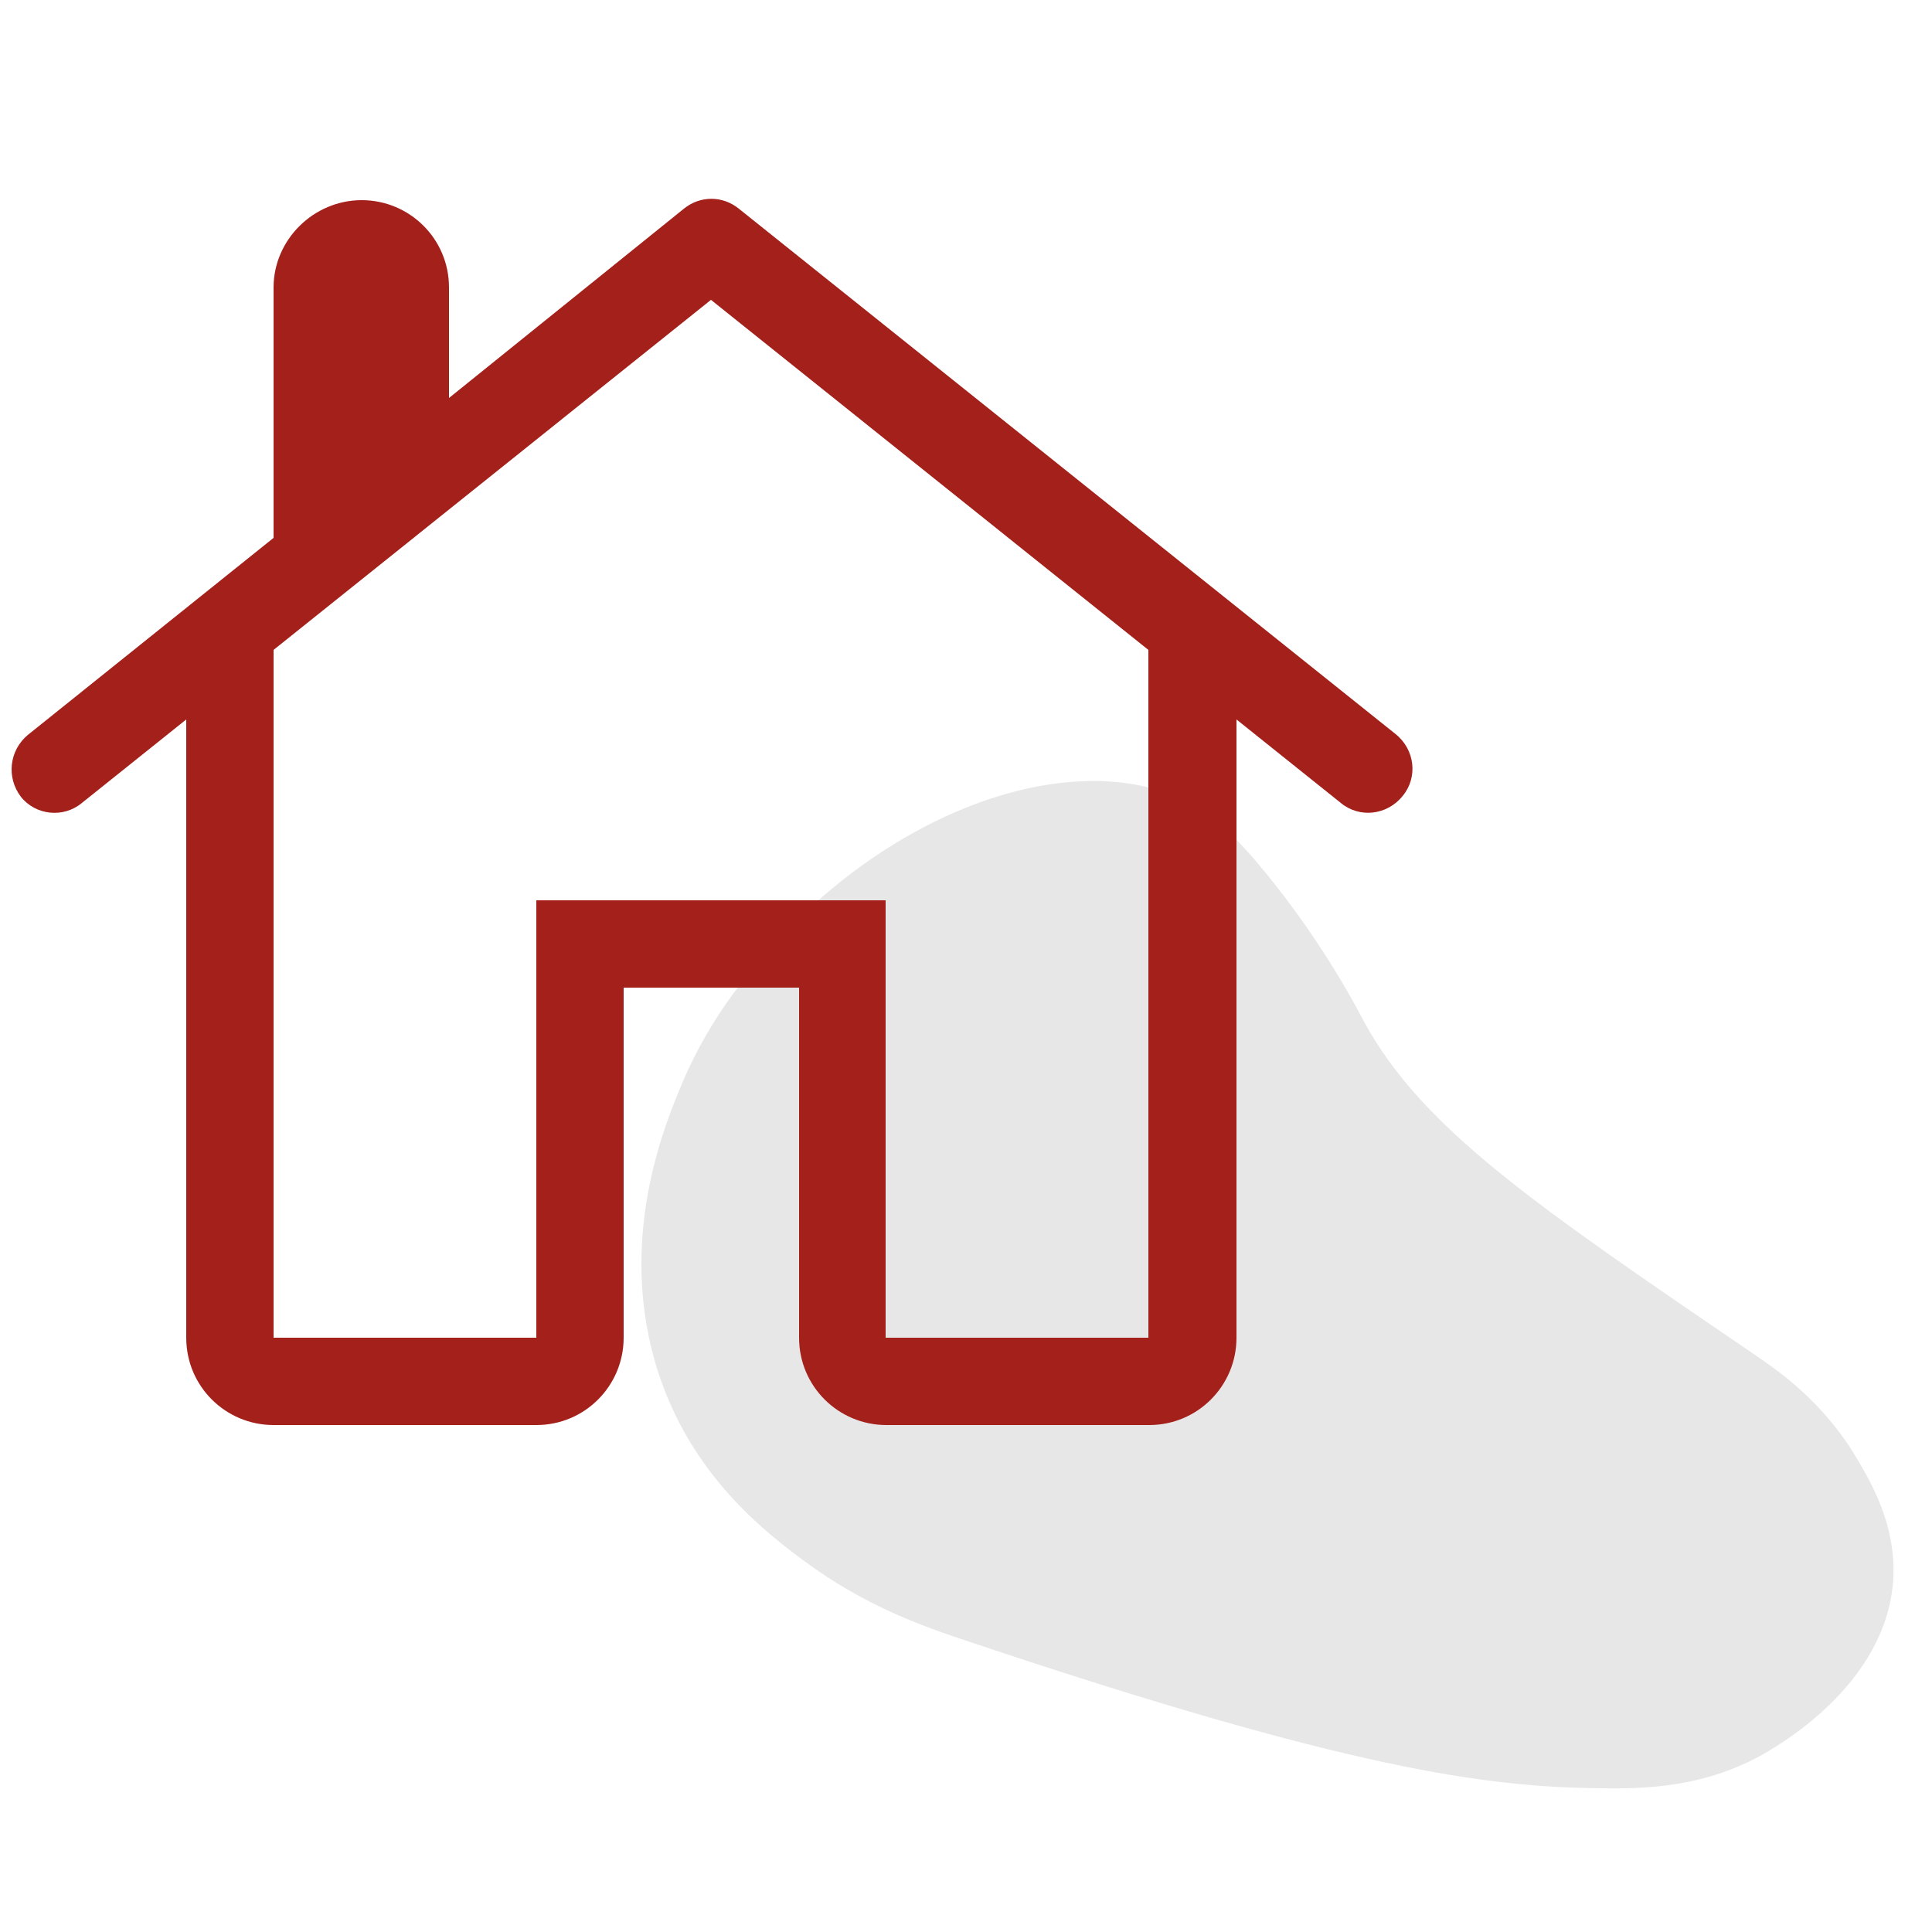
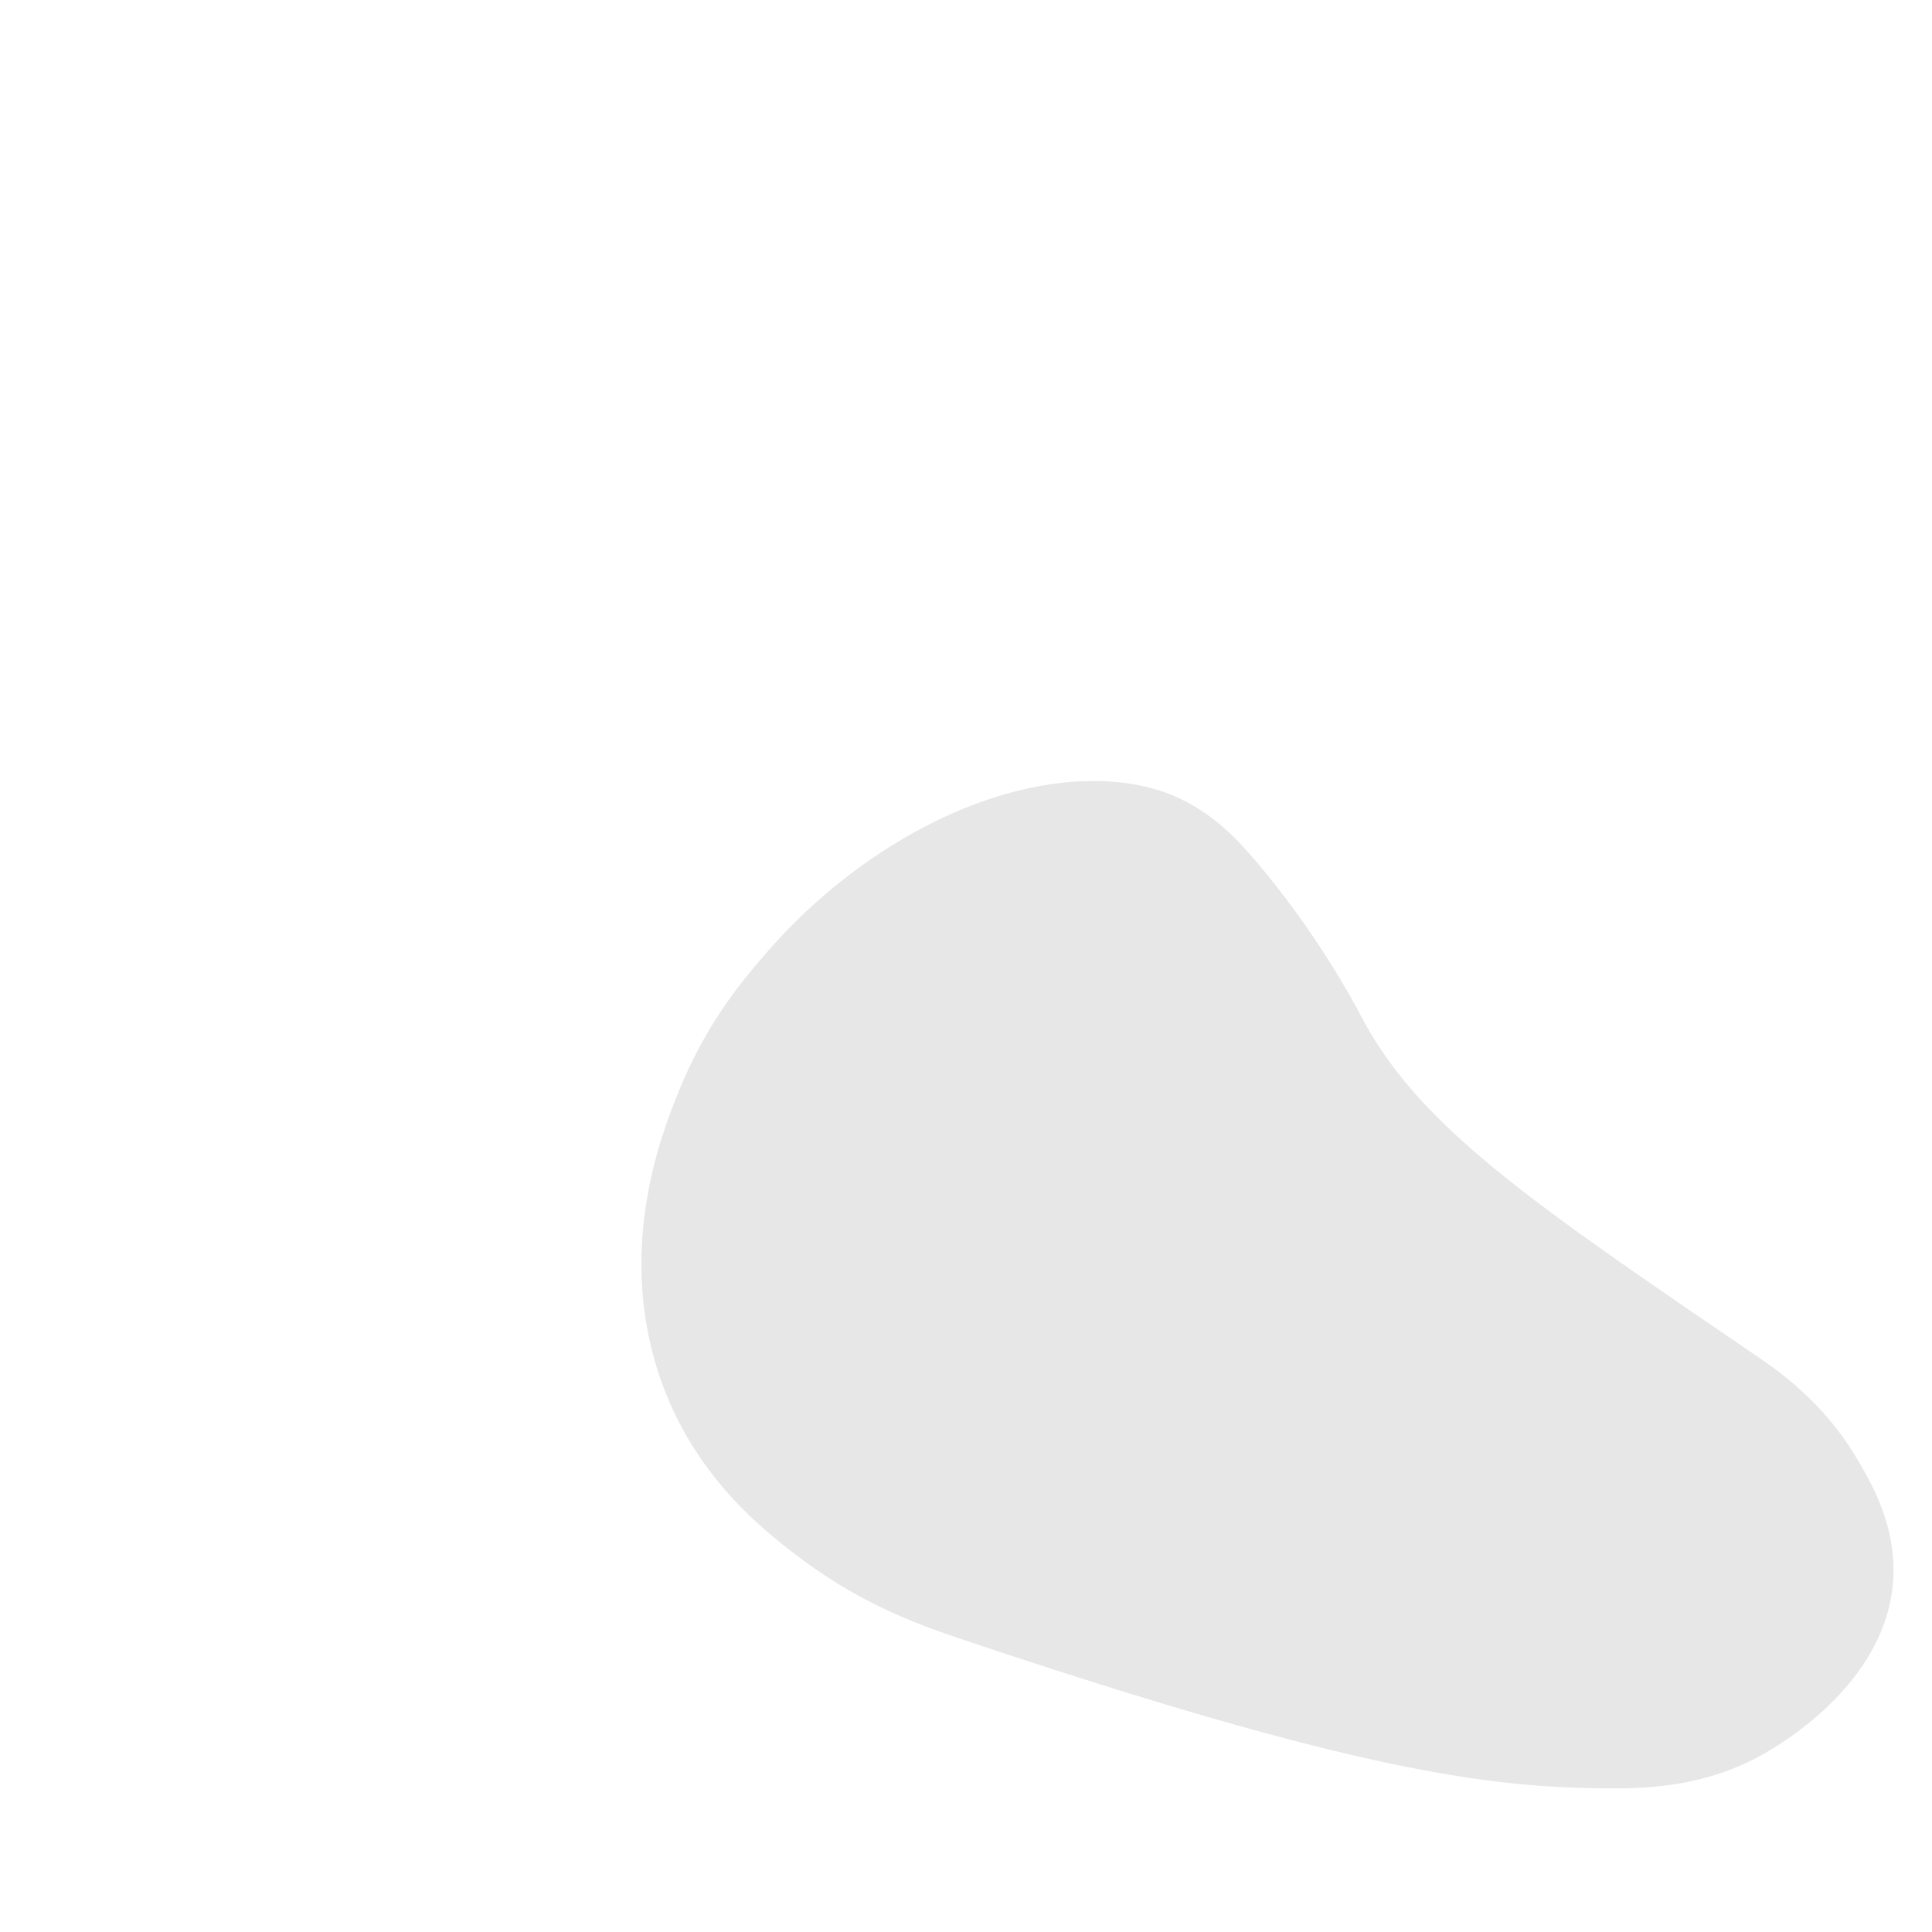
<svg xmlns="http://www.w3.org/2000/svg" version="1.1" id="Ebene_1" x="0px" y="0px" viewBox="0 0 250 250" style="enable-background:new 0 0 250 250;" xml:space="preserve">
  <style type="text/css">
	.st0{fill:#E7E7E7;}
	.st1{fill:#A4201B;}
</style>
  <path class="st0" d="M87.8,141.3c3.4-8.5,8-14.1,10.6-17.1c11.3-13.5,27.4-22.5,41.5-23.1c6.3-0.3,10.3,1.2,11.8,1.8  c5,2.1,8.1,5.4,10.7,8.4c8.1,9.5,12.9,18.6,14.1,20.9c7.6,13.9,22.1,23.7,51,43.4c2.3,1.6,8.3,5.6,12.7,13c1.9,3.2,5.1,8.6,4.8,15.5  c-0.7,14.1-15.6,22.2-17.4,23.2c-7.5,4-14.7,4.2-20.8,4.1c-14.5-0.2-32-2.4-81.5-19c-6.3-2.1-13.3-4.6-21.1-10.3  c-4.7-3.5-13.9-10.4-18.5-23C79.5,162.1,85.6,146.7,87.8,141.3z" />
-   <path class="st1" d="M10.6,103.9l13.5-10.8v80c0,6.3,5.1,11.3,11.3,11.3h34c6.3,0,11.3-5.1,11.3-11.3v-45.3h22.7v45.3  c0,6.3,5.1,11.3,11.3,11.3h34c6.3,0,11.3-5.1,11.3-11.3v-80l13.5,10.8c2.4,2,6,1.6,8-0.9c2-2.4,1.6-6-0.9-8l0,0l-85-68  c-2.1-1.7-5-1.7-7.1,0L58.1,51.5V37.2c0-6.3-5.1-11.3-11.3-11.3S35.4,31,35.4,37.2v32.4L3.6,95.1c-2.4,2-2.8,5.5-0.9,8  C4.6,105.5,8.2,105.9,10.6,103.9C10.6,104,10.6,103.9,10.6,103.9z M92,38.8l56.6,45.3v89h-34v-56.6H69.4v56.6h-34v-89L92,38.8z" />
</svg>